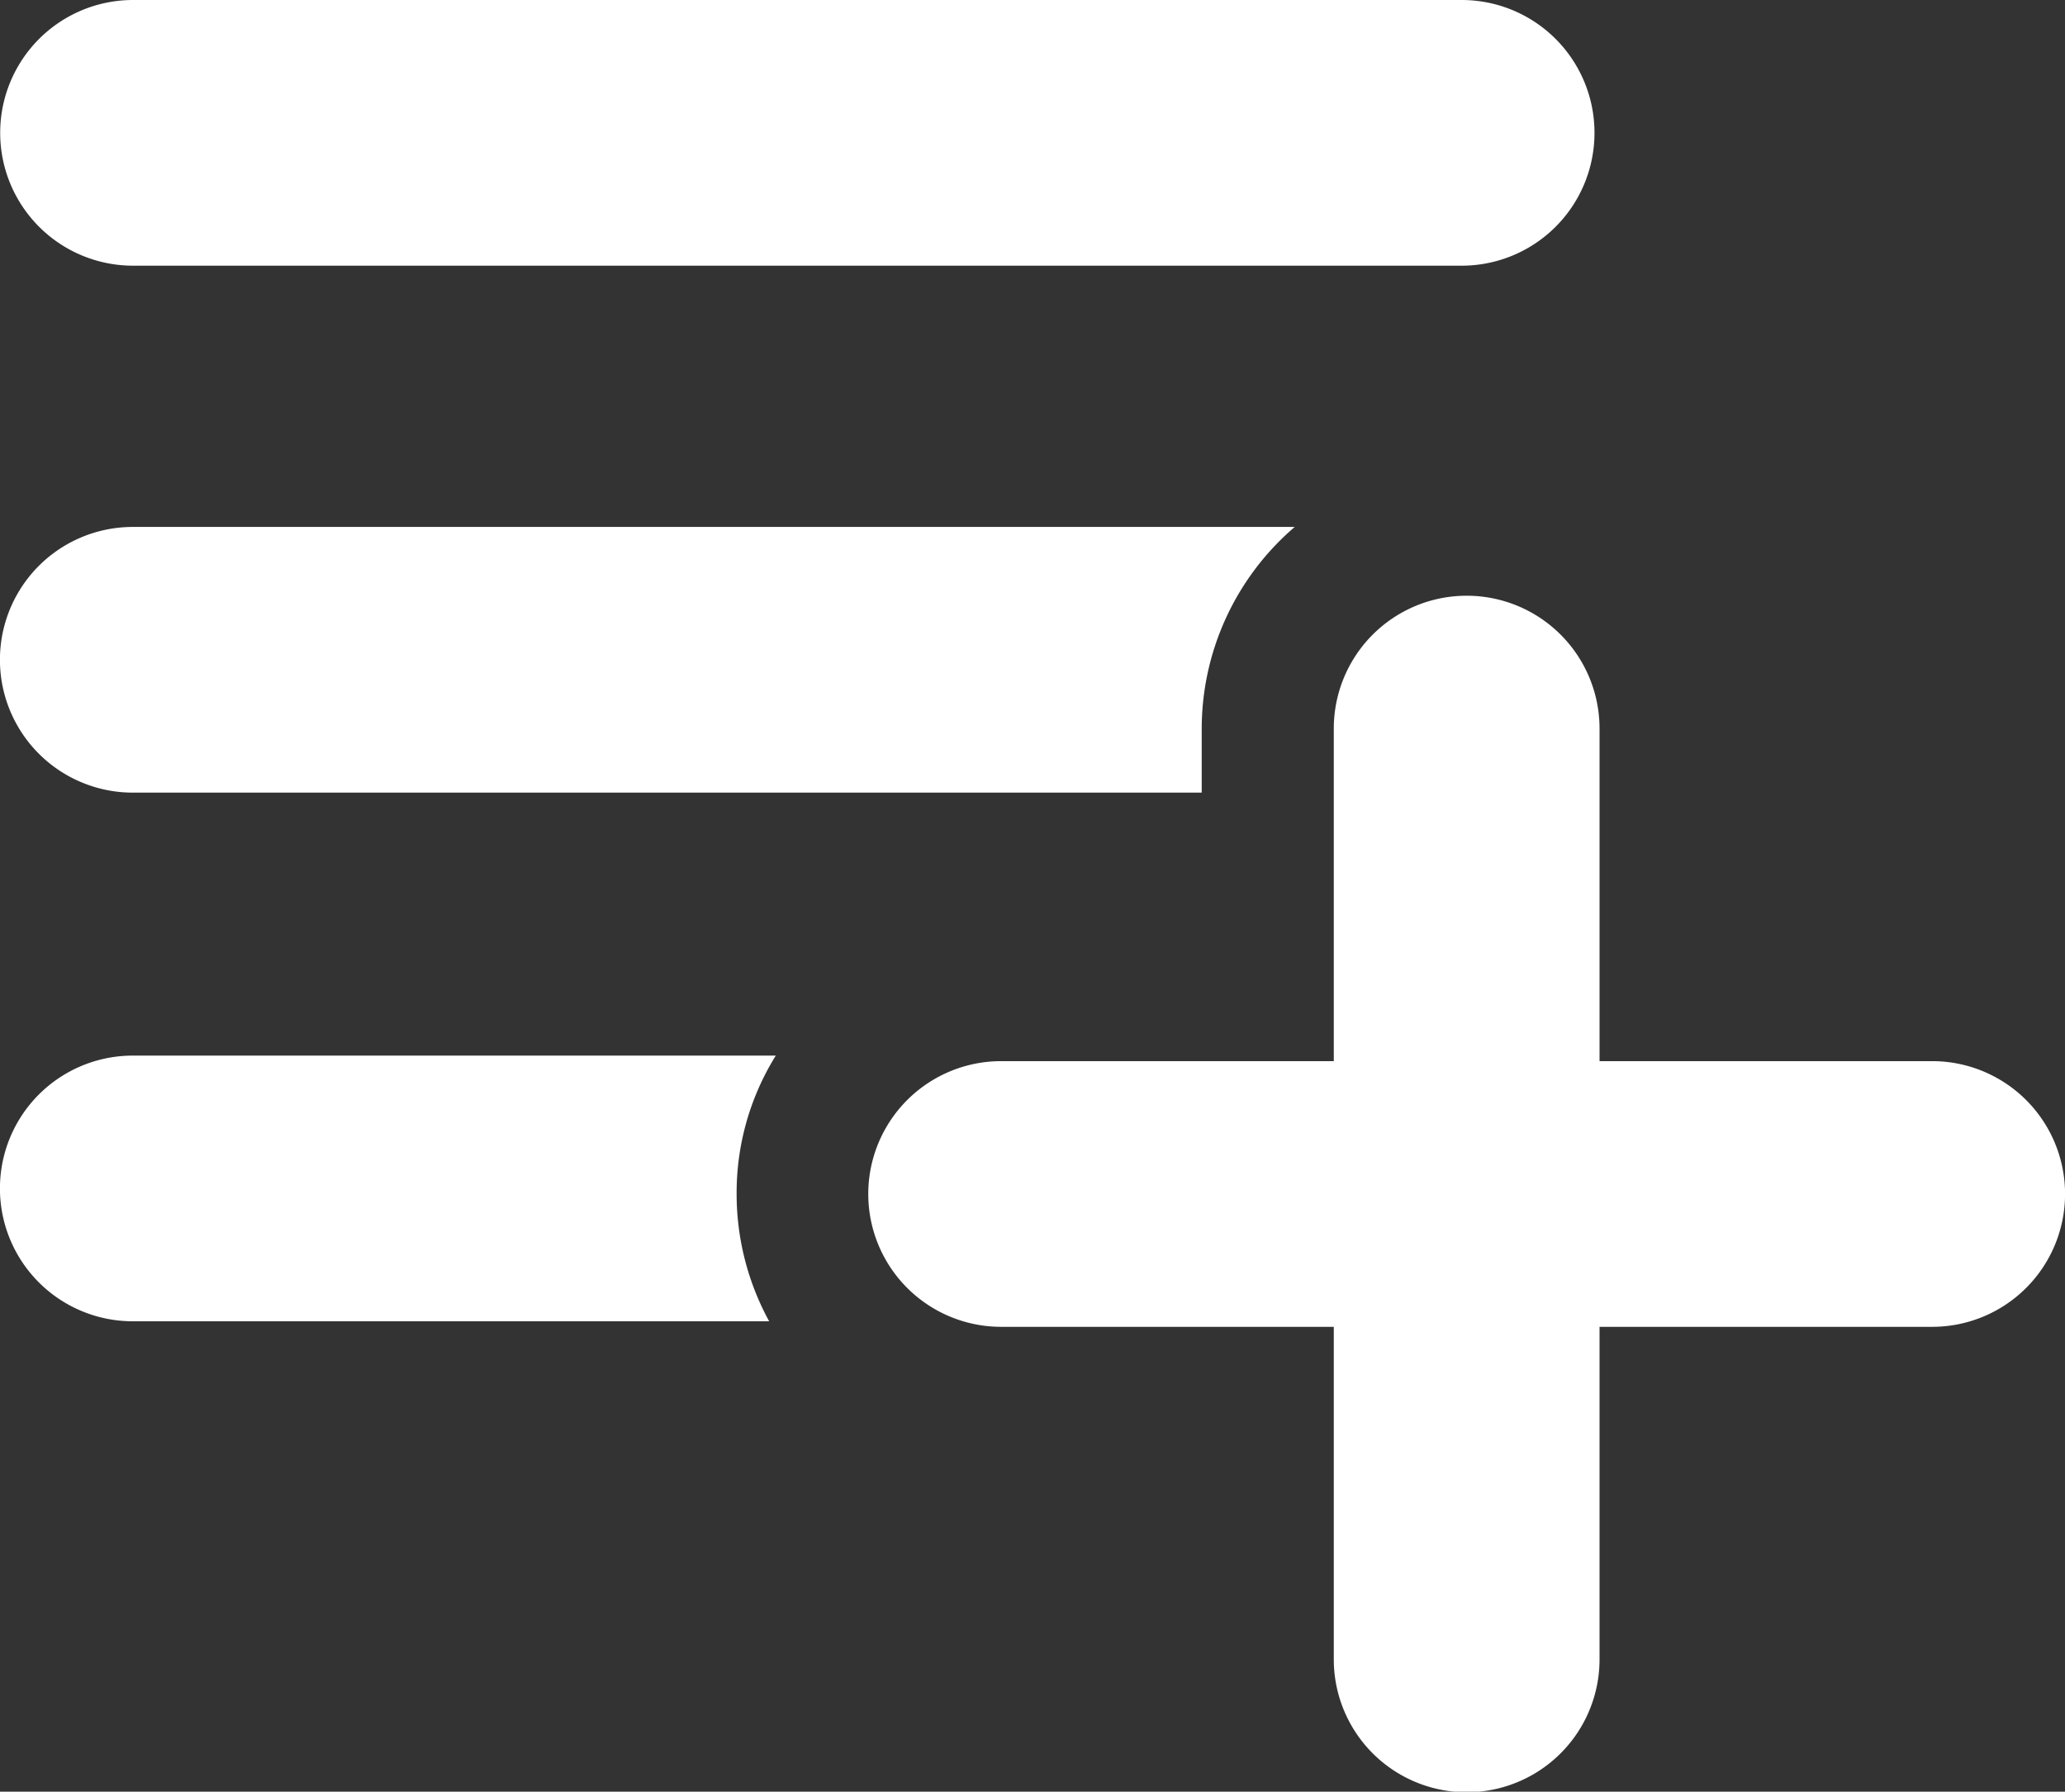
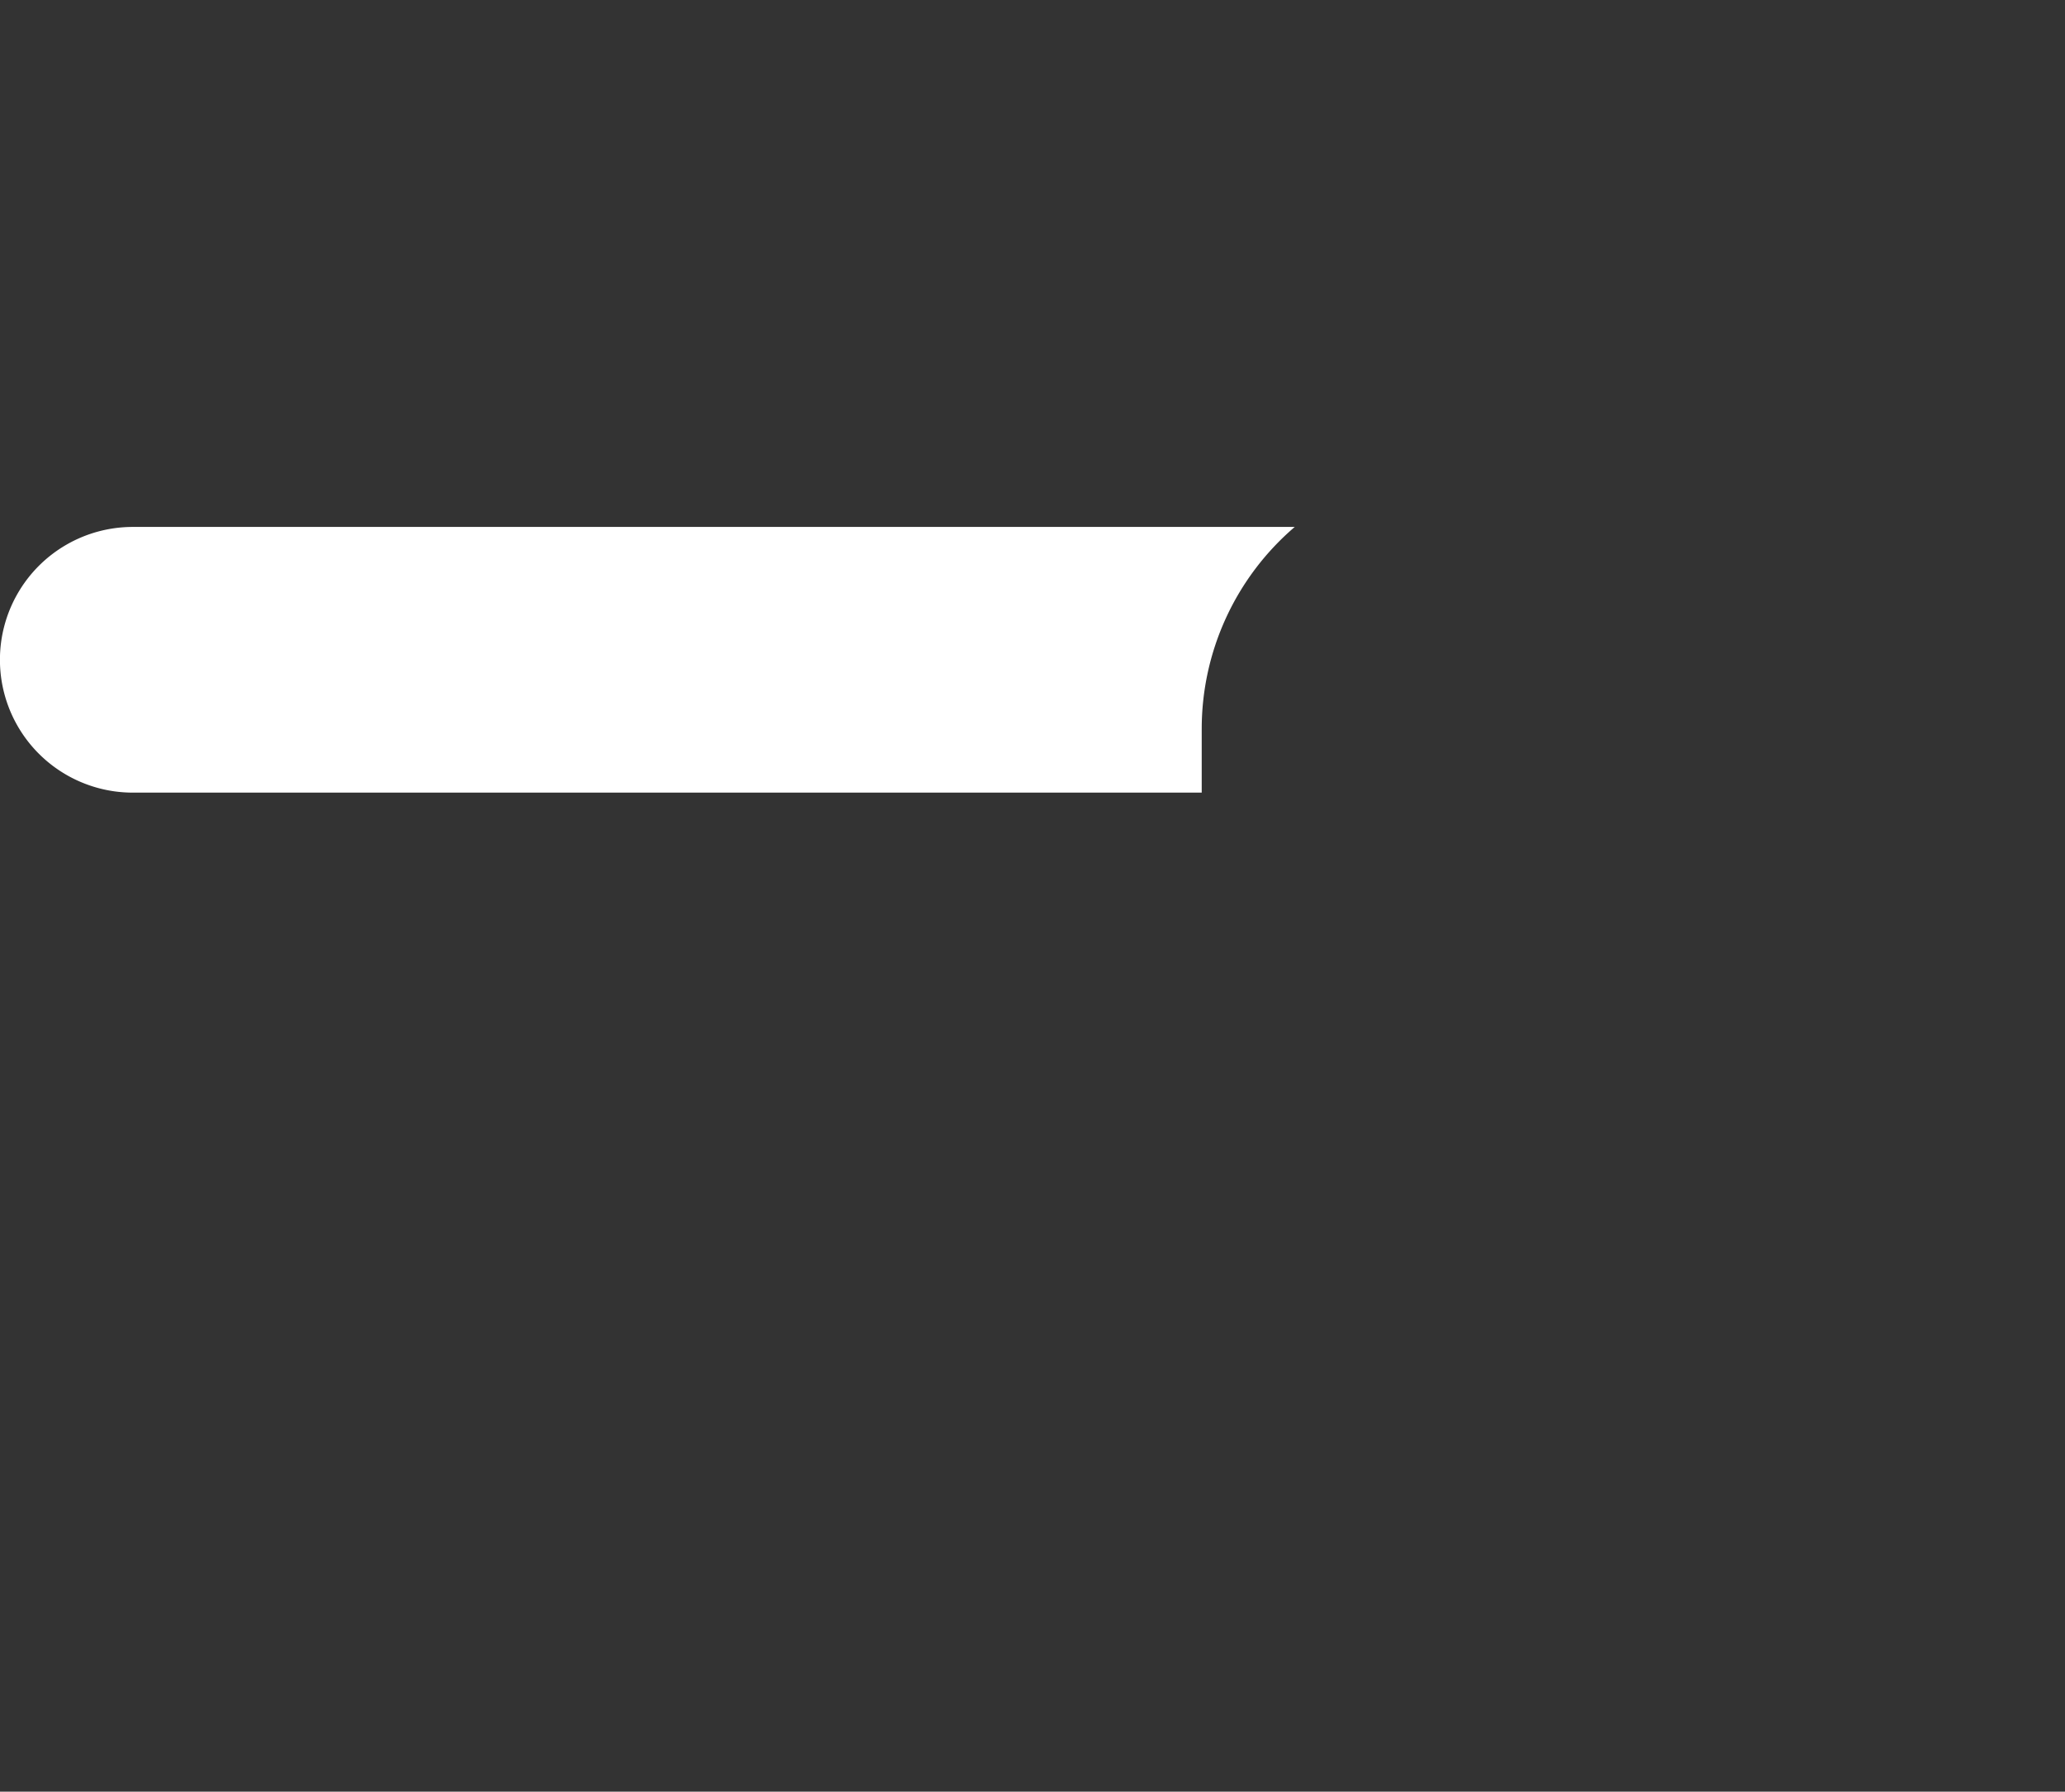
<svg xmlns="http://www.w3.org/2000/svg" width="16.761" height="14.546" viewBox="0 0 16.761 14.546">
  <rect x="0" y="0" width="16.761" height="14.546" fill="#333333" stroke="none" />
  <g id="icon_download-list" transform="translate(-1.457 -3.511)">
-     <path id="Caminho_2319" data-name="Caminho 2319" d="M14.4,4.589a1.078,1.078,0,0,0-1.078-1.078H2.538a1.078,1.078,0,0,0,0,2.157H13.322A1.078,1.078,0,0,0,14.4,4.589Z" transform="translate(-0.001 0)" fill="#ffffff" />
    <path id="Caminho_2320" data-name="Caminho 2320" d="M11.211,13.085a2.158,2.158,0,0,1,.755-1.639H2.535a1.078,1.078,0,1,0,0,2.157h8.676v-.518Z" transform="translate(0 -3.657)" fill="#ffffff" />
-     <path id="Caminho_2321" data-name="Caminho 2321" d="M2.535,19.406a1.078,1.078,0,0,0,0,2.157H7.7a2.155,2.155,0,0,1-.264-1.035,2.107,2.107,0,0,1,.318-1.122Z" transform="translate(0 -7.325)" fill="#ffffff" />
-     <path id="Caminho_2322" data-name="Caminho 2322" d="M23.17,16.263h-2.7v-2.7a1.078,1.078,0,1,0-2.157,0v2.7h-2.7a1.078,1.078,0,1,0,0,2.157h2.7v2.7a1.078,1.078,0,1,0,2.157,0v-2.7h2.7a1.078,1.078,0,1,0,0-2.157Z" transform="translate(-6.03 -4.137)" fill="#ffffff" />
  </g>
</svg>